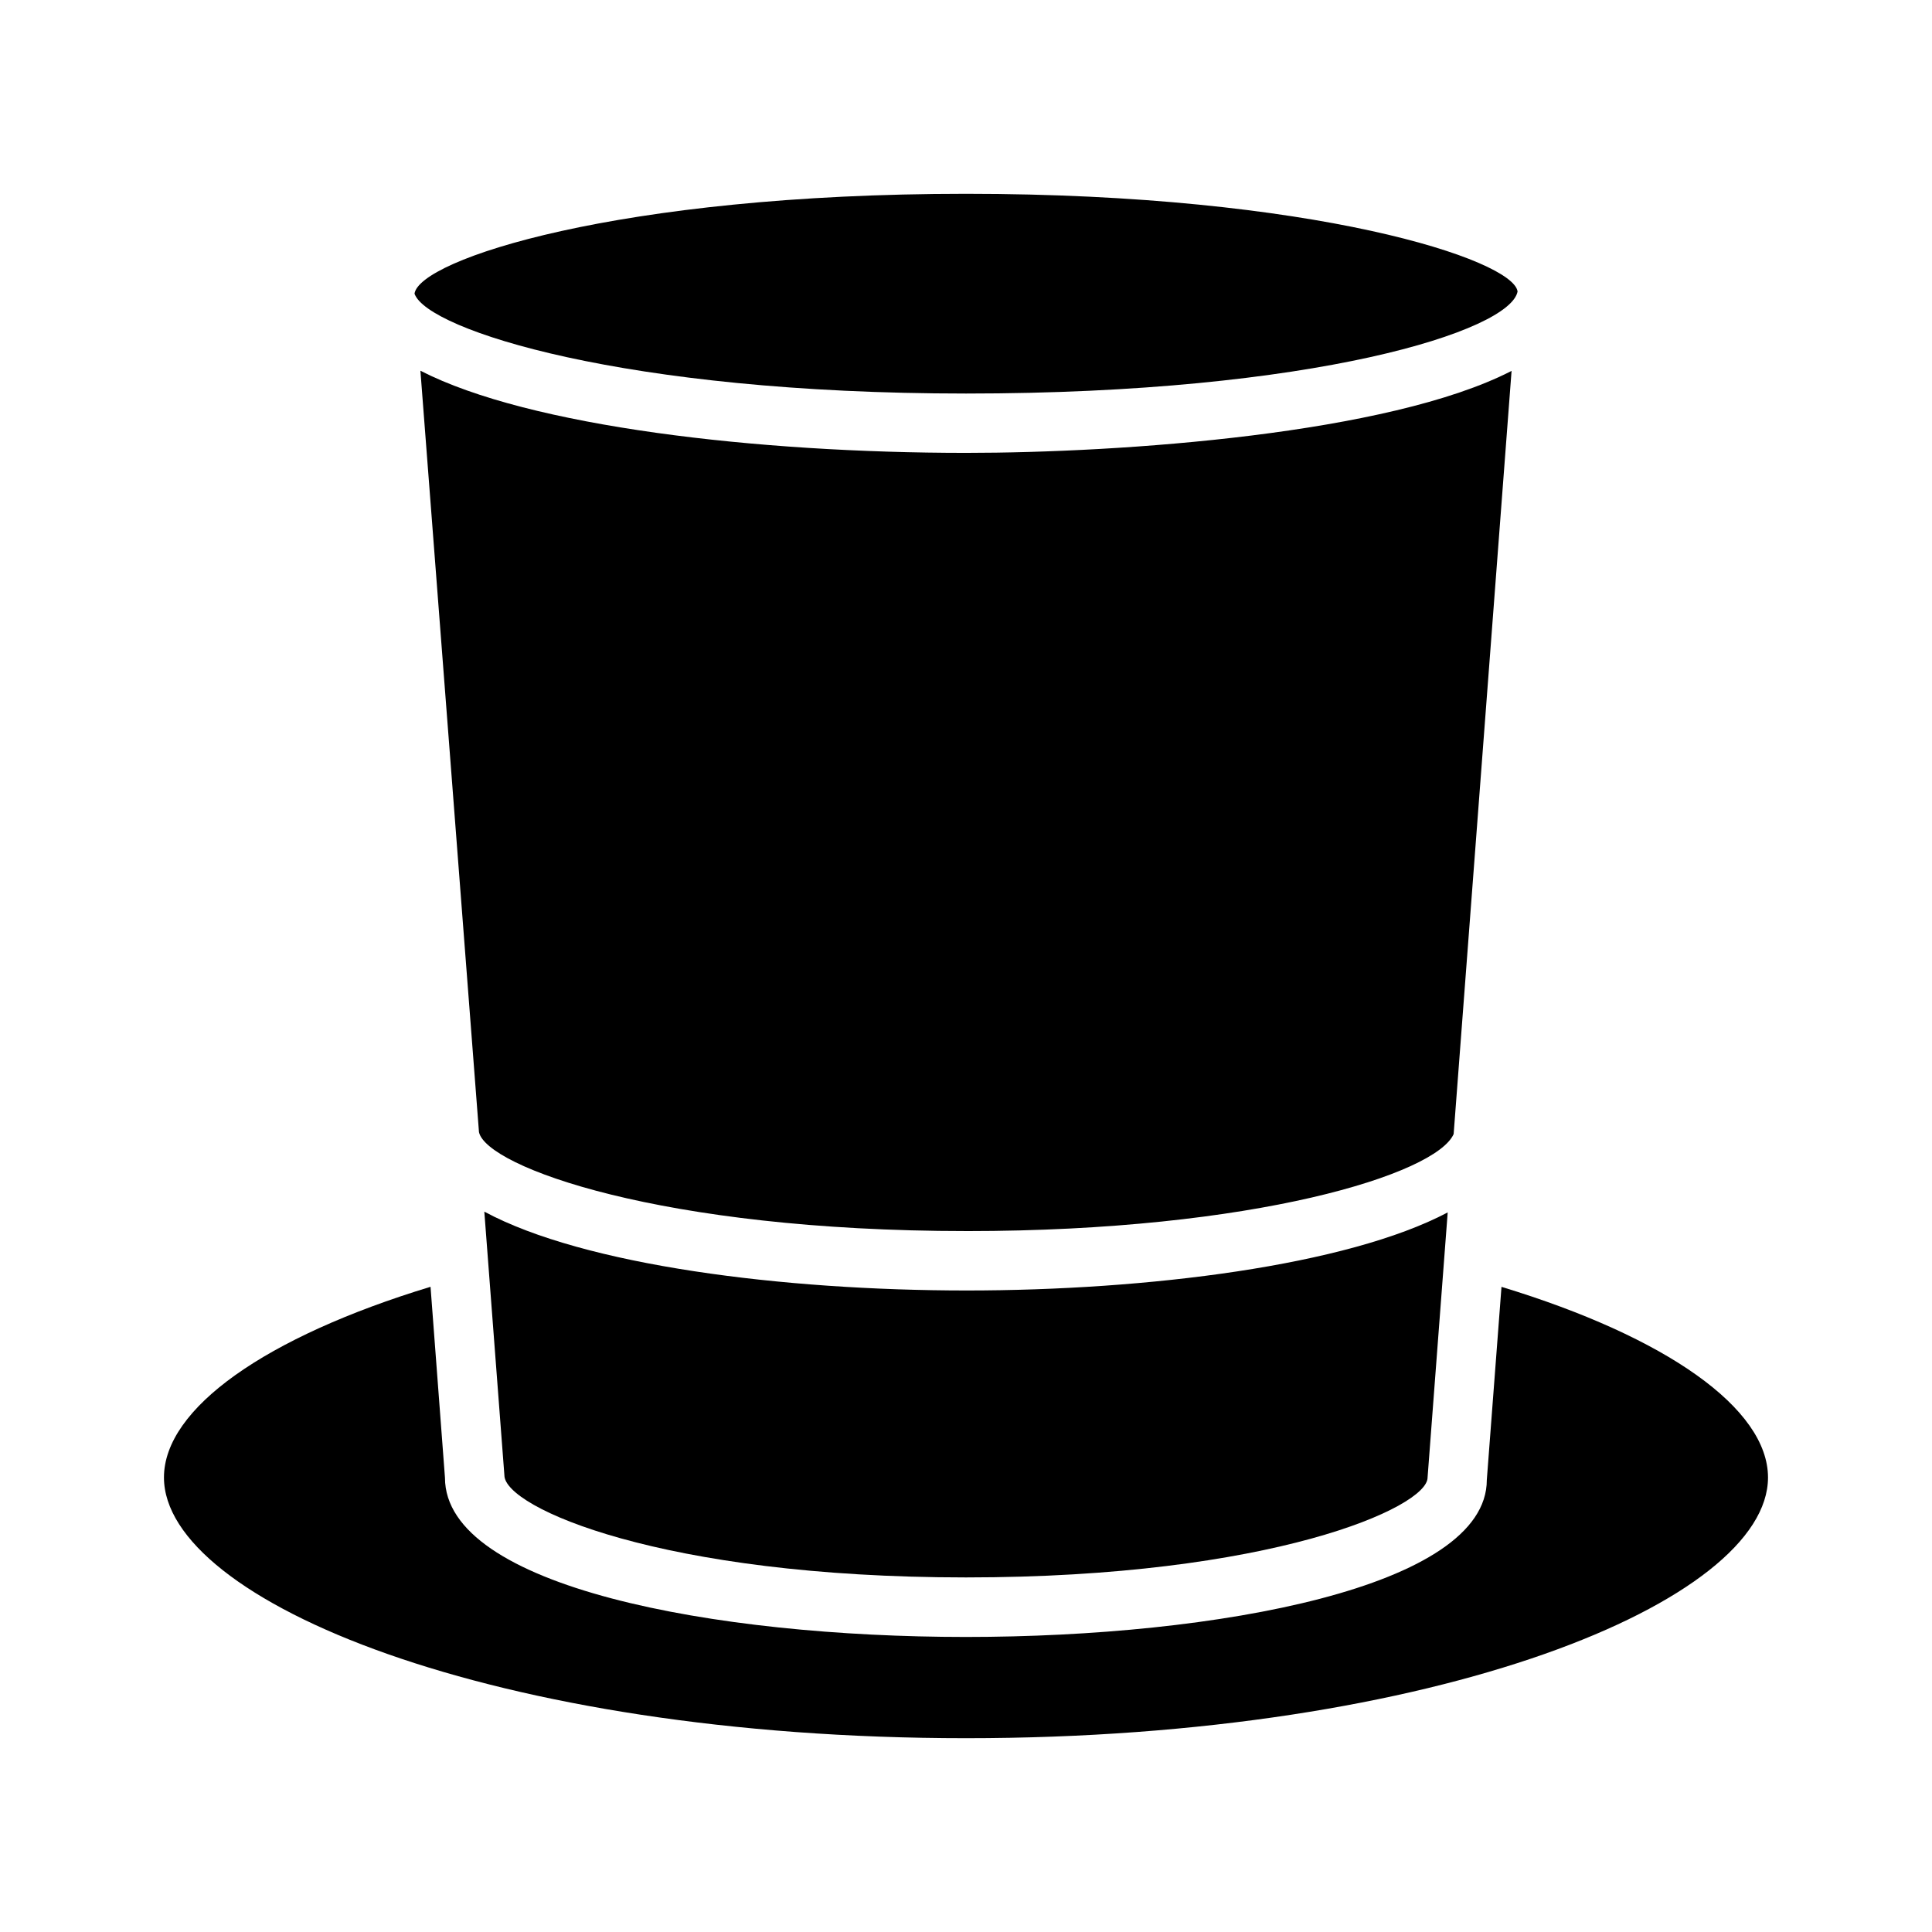
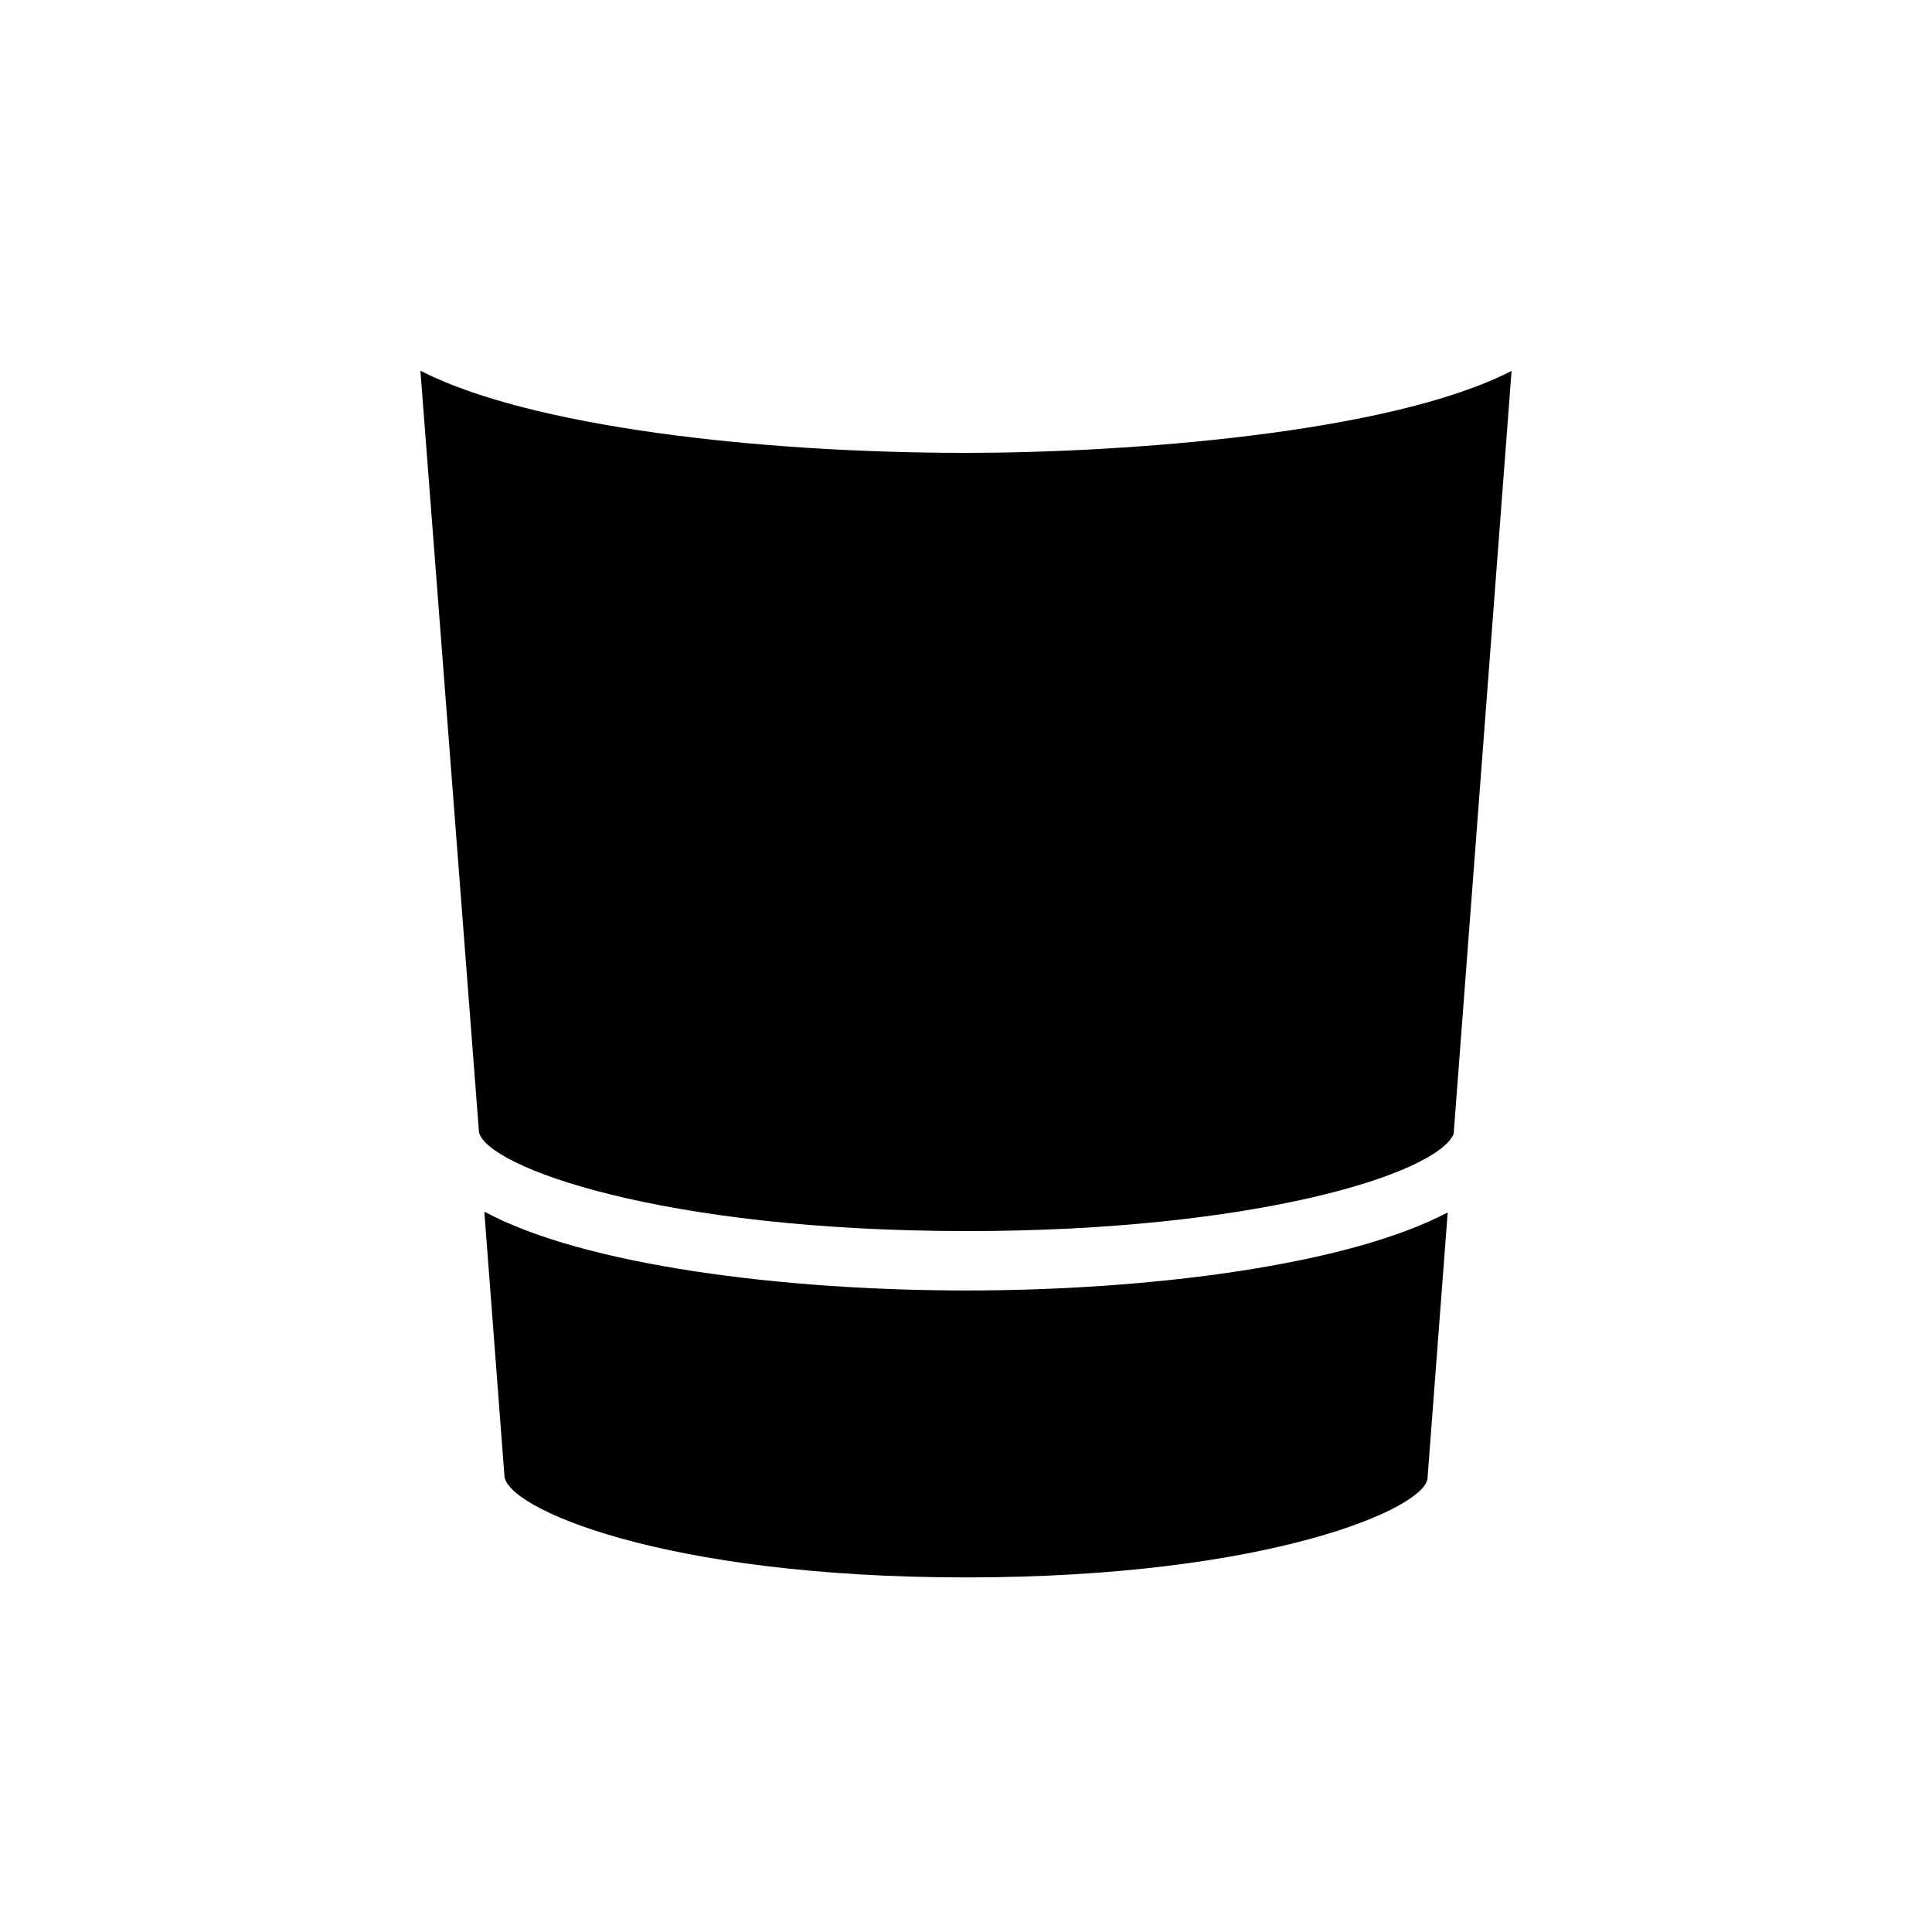
<svg xmlns="http://www.w3.org/2000/svg" fill="#000000" width="800px" height="800px" version="1.1" viewBox="144 144 512 512">
  <g>
-     <path d="m400 604.64c125.26 0 212.54-36.414 212.54-69.086 0-18.293-26.938-37.25-70.629-50.523l-3.891 51.168c0.016 28.402-71.539 41.613-138.04 41.613-66.488 0-138.06-13.211-138.06-42.211l-3.824-50.586c-43.691 13.273-70.645 32.23-70.645 50.523 0 32.684 87.285 69.102 212.55 69.102z" />
    <path d="m272.35 465.1 5.32 69.871c0.016 8.516 41.645 27.062 122.33 27.062s122.32-18.547 122.32-26.465l5.336-70.266c-26.703 14.105-79.68 20.688-127.46 20.688-48.633 0-101.39-6.644-127.84-20.891z" />
-     <path d="m546.17 221.23c-1.184-8.379-53.848-25.871-146.17-25.871-92.324 0-144.97 17.492-146.15 26.484v0.031c0.016 0.031 0.031 0.047 0.047 0.062 3.543 9.461 55.387 26.355 146.11 26.355 92.227 0 144.26-16.609 146.17-27.062z" />
    <path d="m400.19 470.25c76.266 0 124.38-15.113 129.04-25.711l15.352-202.25c-32.48 16.734-103.33 21.727-144.58 21.727-55.008 0-115.72-6.926-144.59-21.773 0 0 15.492 201.6 15.523 201.79 2.016 9.16 48.176 26.211 129.26 26.211z" />
  </g>
</svg>